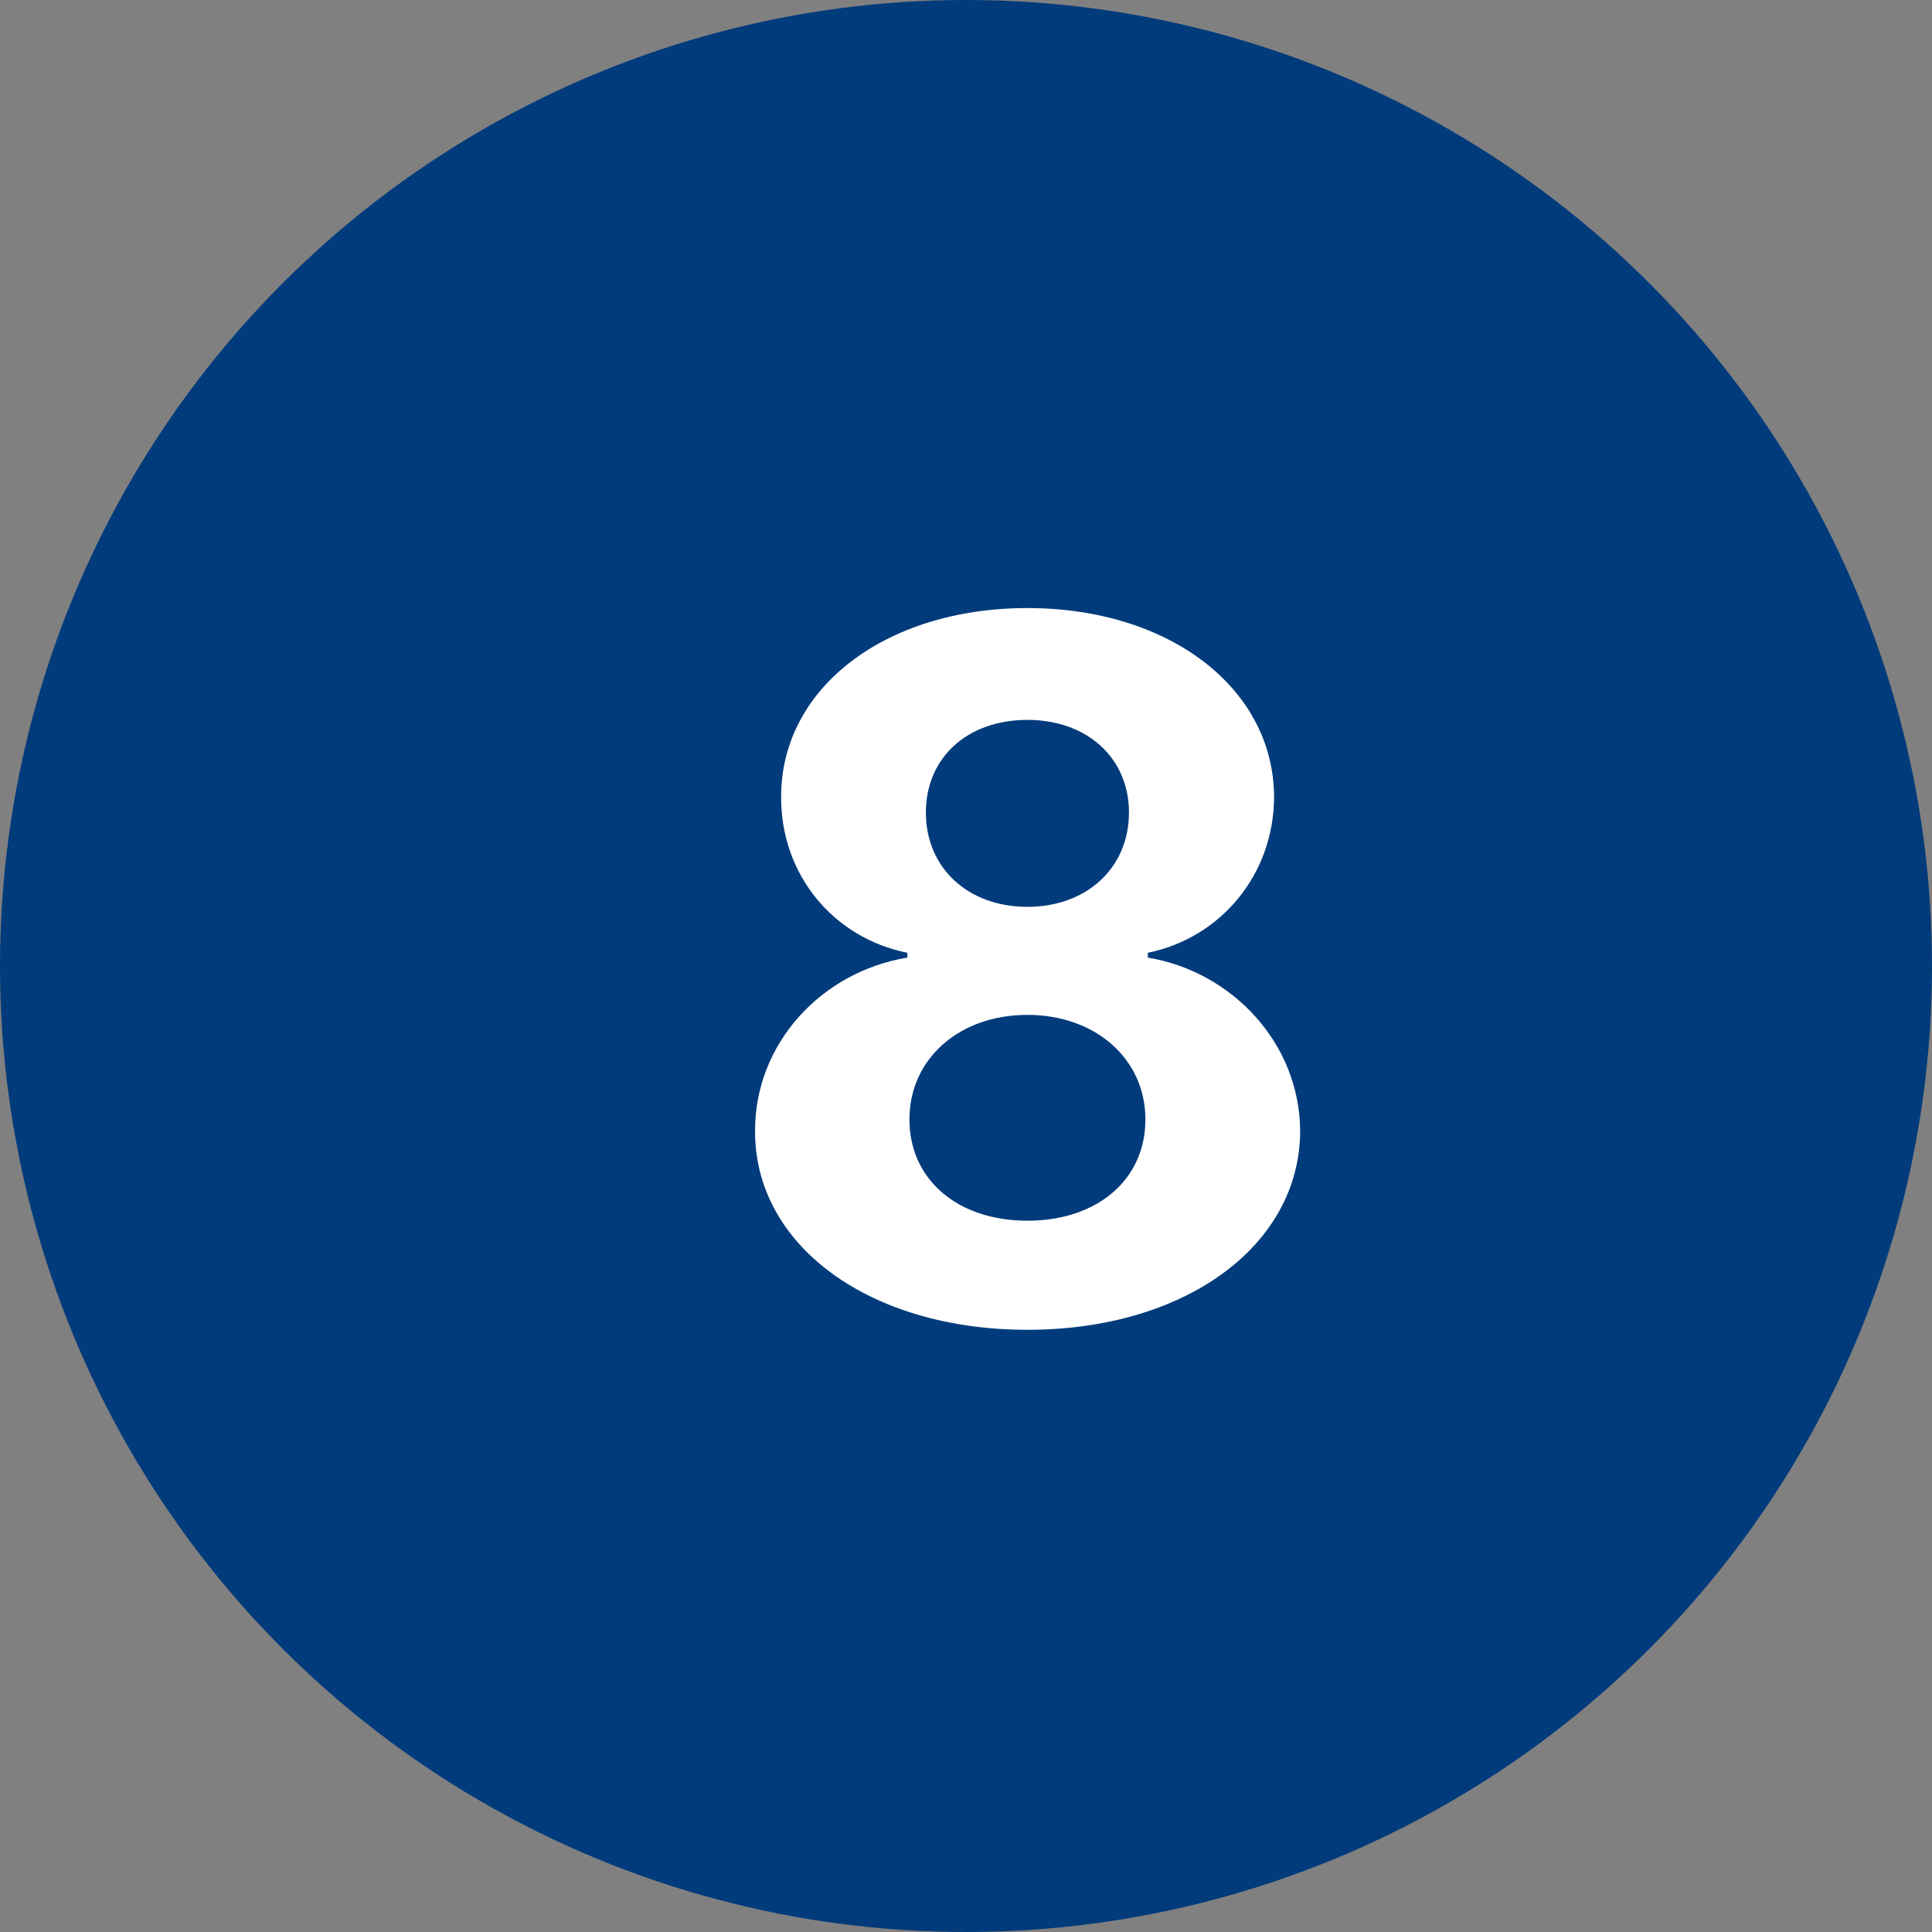
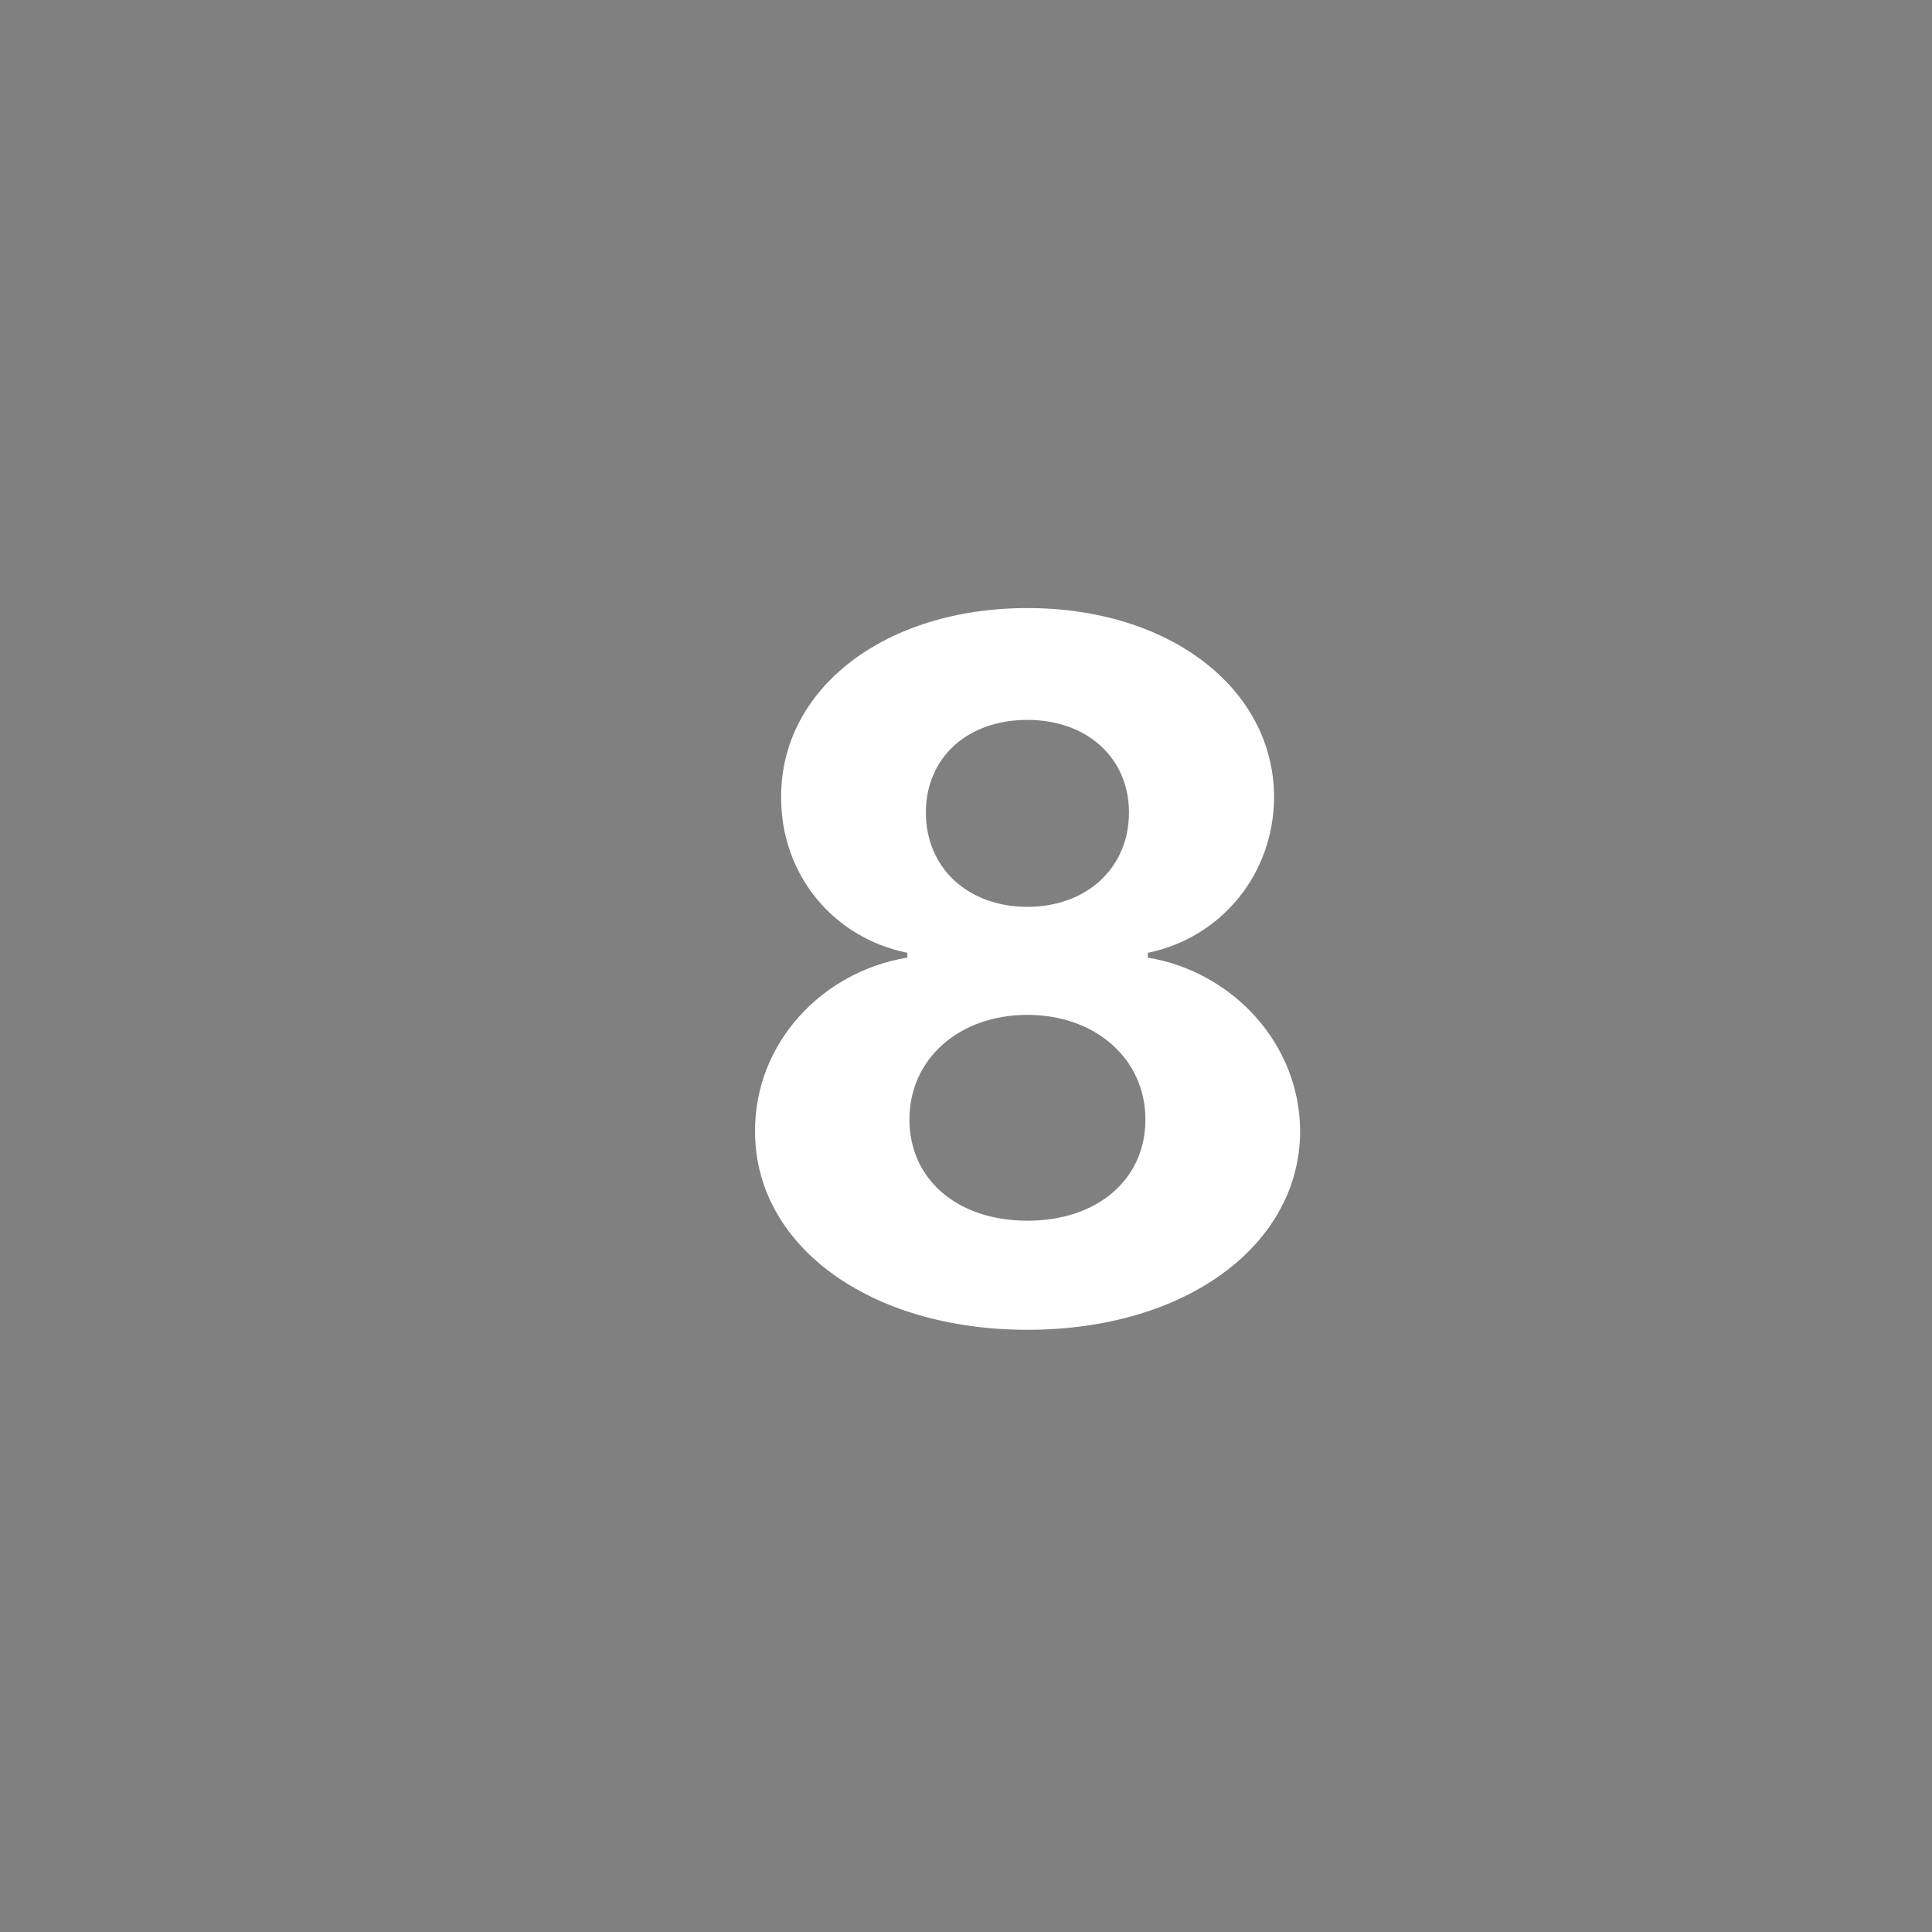
<svg xmlns="http://www.w3.org/2000/svg" width="60" height="60" viewBox="0 0 60 60" fill="none">
  <rect x="0" y="0" width="60" height="60" fill="#808080" stroke="none" />
-   <circle cx="30" cy="30" r="30" fill="#013B7B" />
  <path d="M31.908 41.298C36.83 41.298 40.367 38.667 40.377 35.13C40.367 32.403 38.268 30.176 35.647 29.739V29.59C37.927 29.121 39.557 27.151 39.568 24.754C39.557 21.376 36.318 18.884 31.908 18.884C27.486 18.884 24.248 21.376 24.259 24.754C24.248 27.14 25.857 29.121 28.179 29.59V29.739C25.516 30.176 23.438 32.403 23.449 35.13C23.438 38.667 26.986 41.298 31.908 41.298ZM31.908 37.91C29.713 37.91 28.243 36.611 28.243 34.768C28.243 32.882 29.788 31.518 31.908 31.518C34.017 31.518 35.572 32.882 35.572 34.768C35.572 36.621 34.092 37.91 31.908 37.91ZM31.908 28.163C30.065 28.163 28.754 26.959 28.754 25.233C28.754 23.528 30.043 22.357 31.908 22.357C33.761 22.357 35.061 23.539 35.061 25.233C35.061 26.959 33.74 28.163 31.908 28.163Z" fill="white" />
</svg>